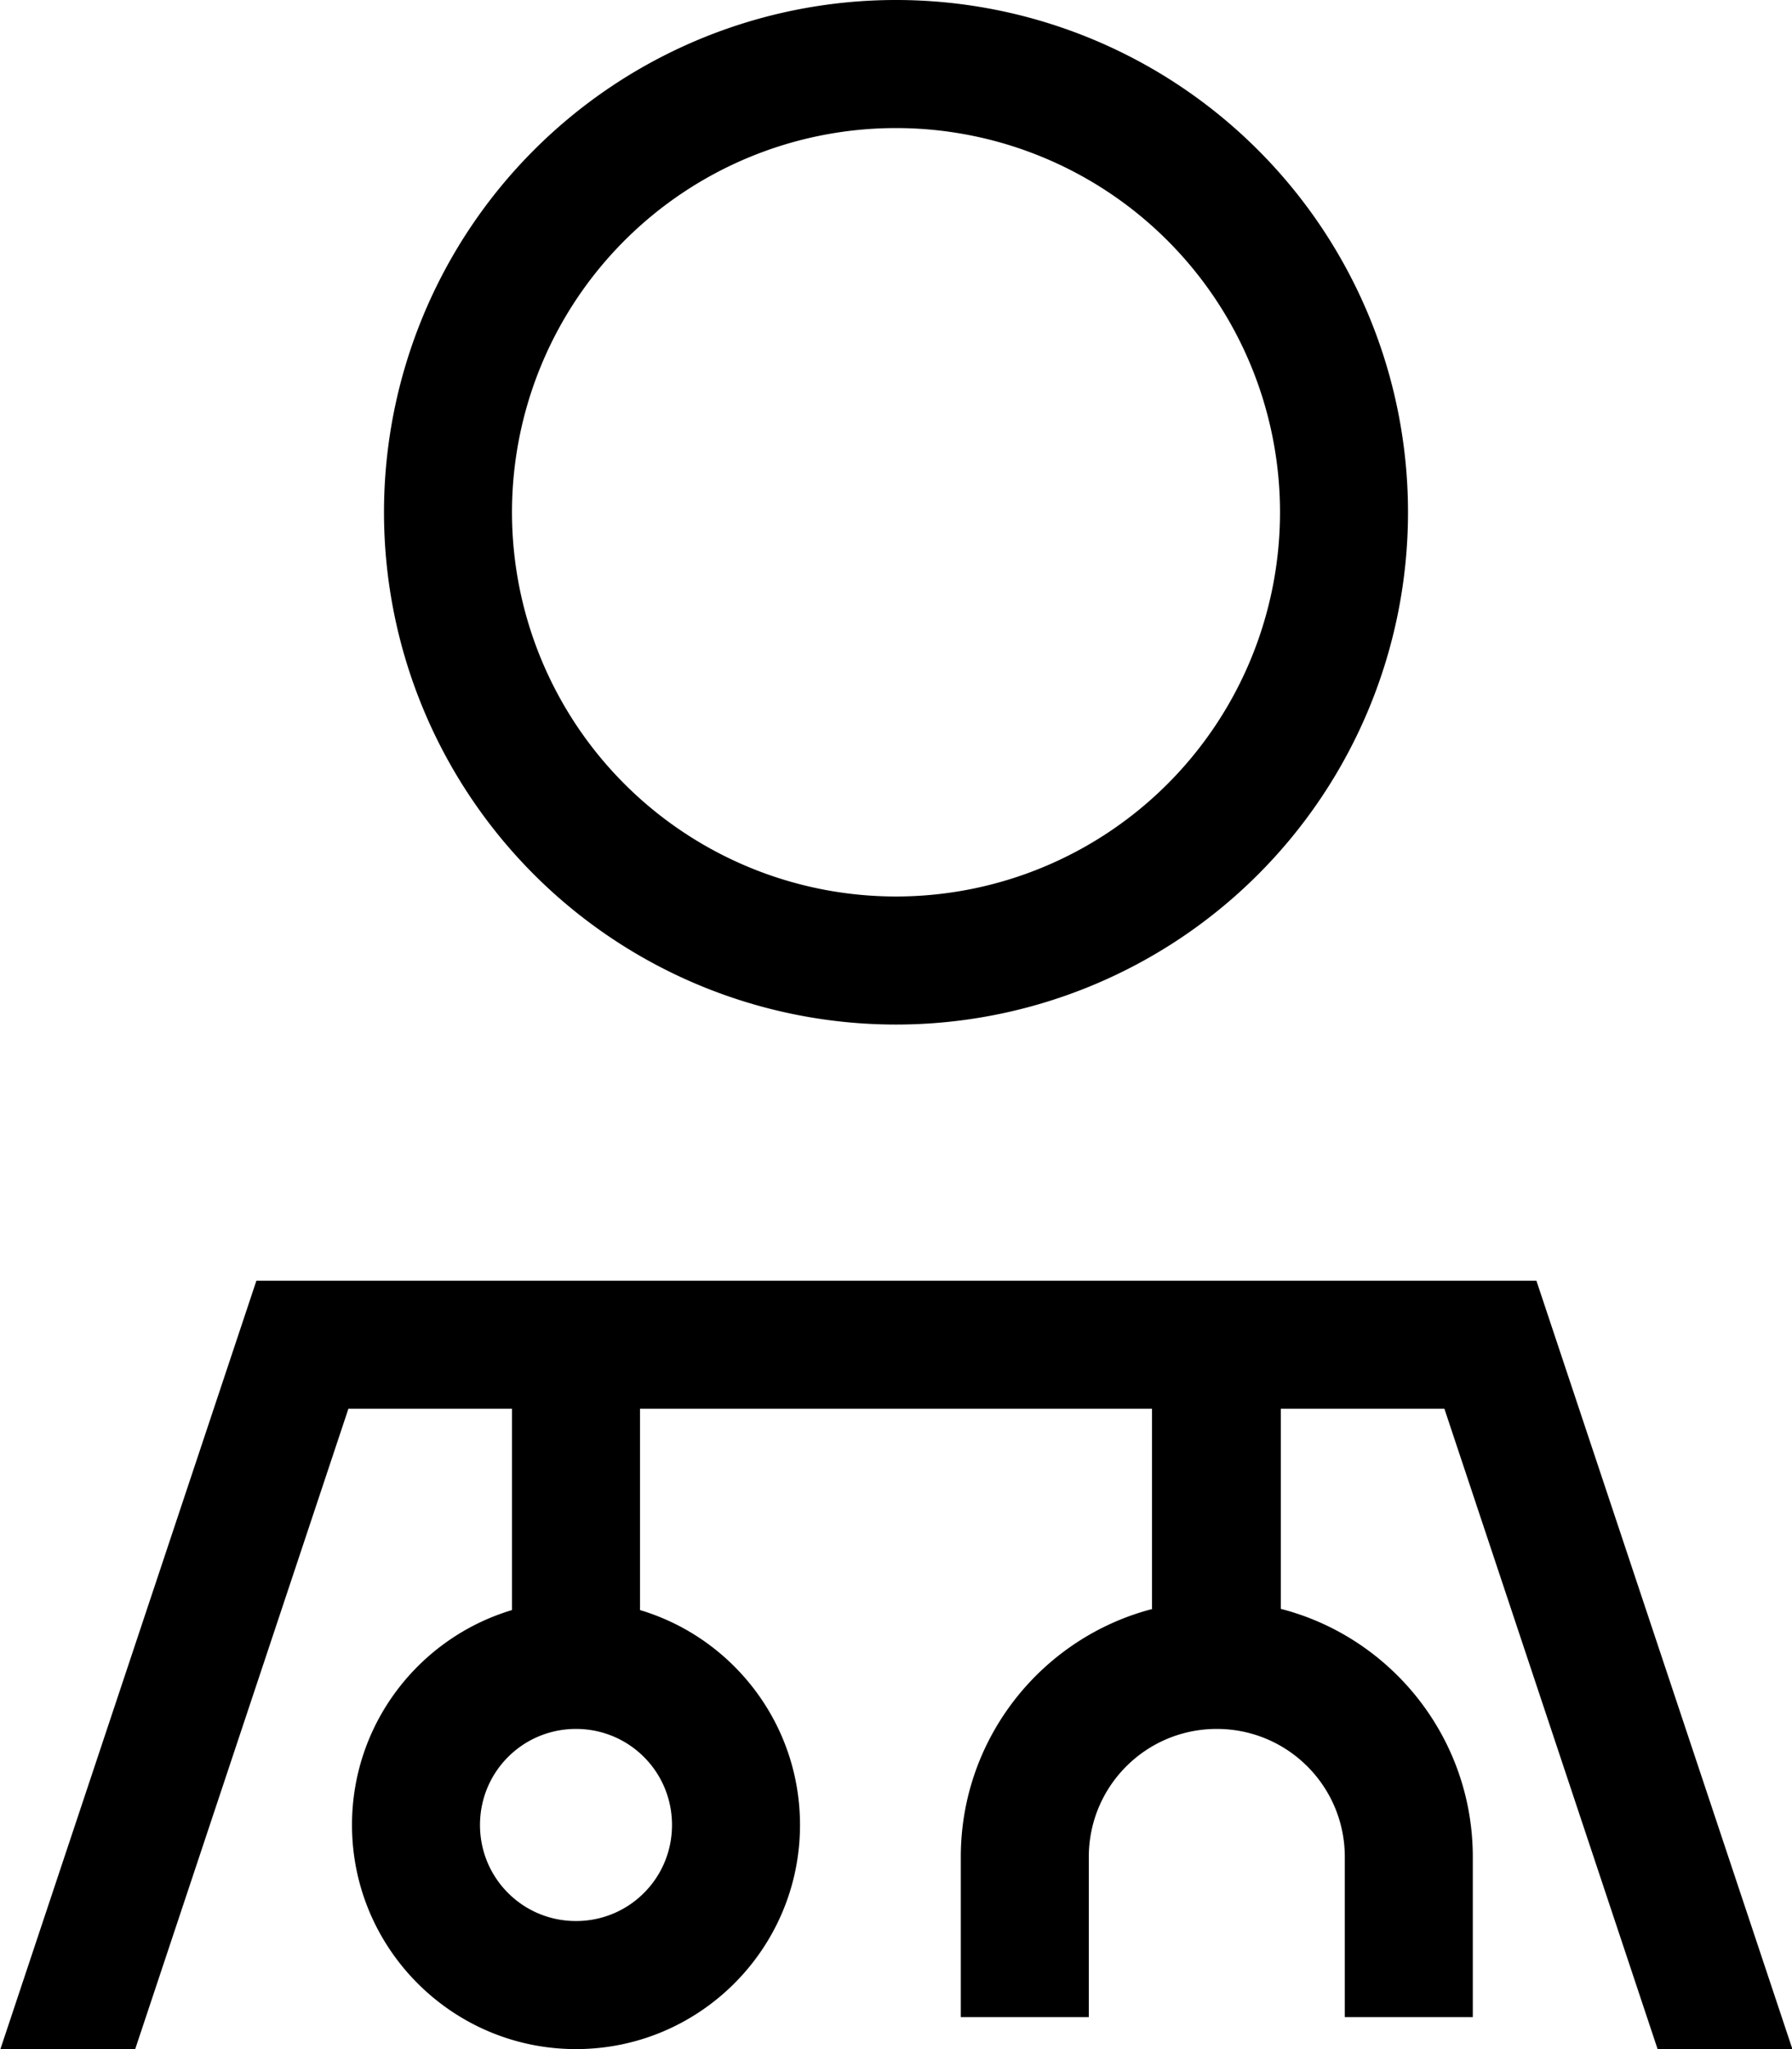
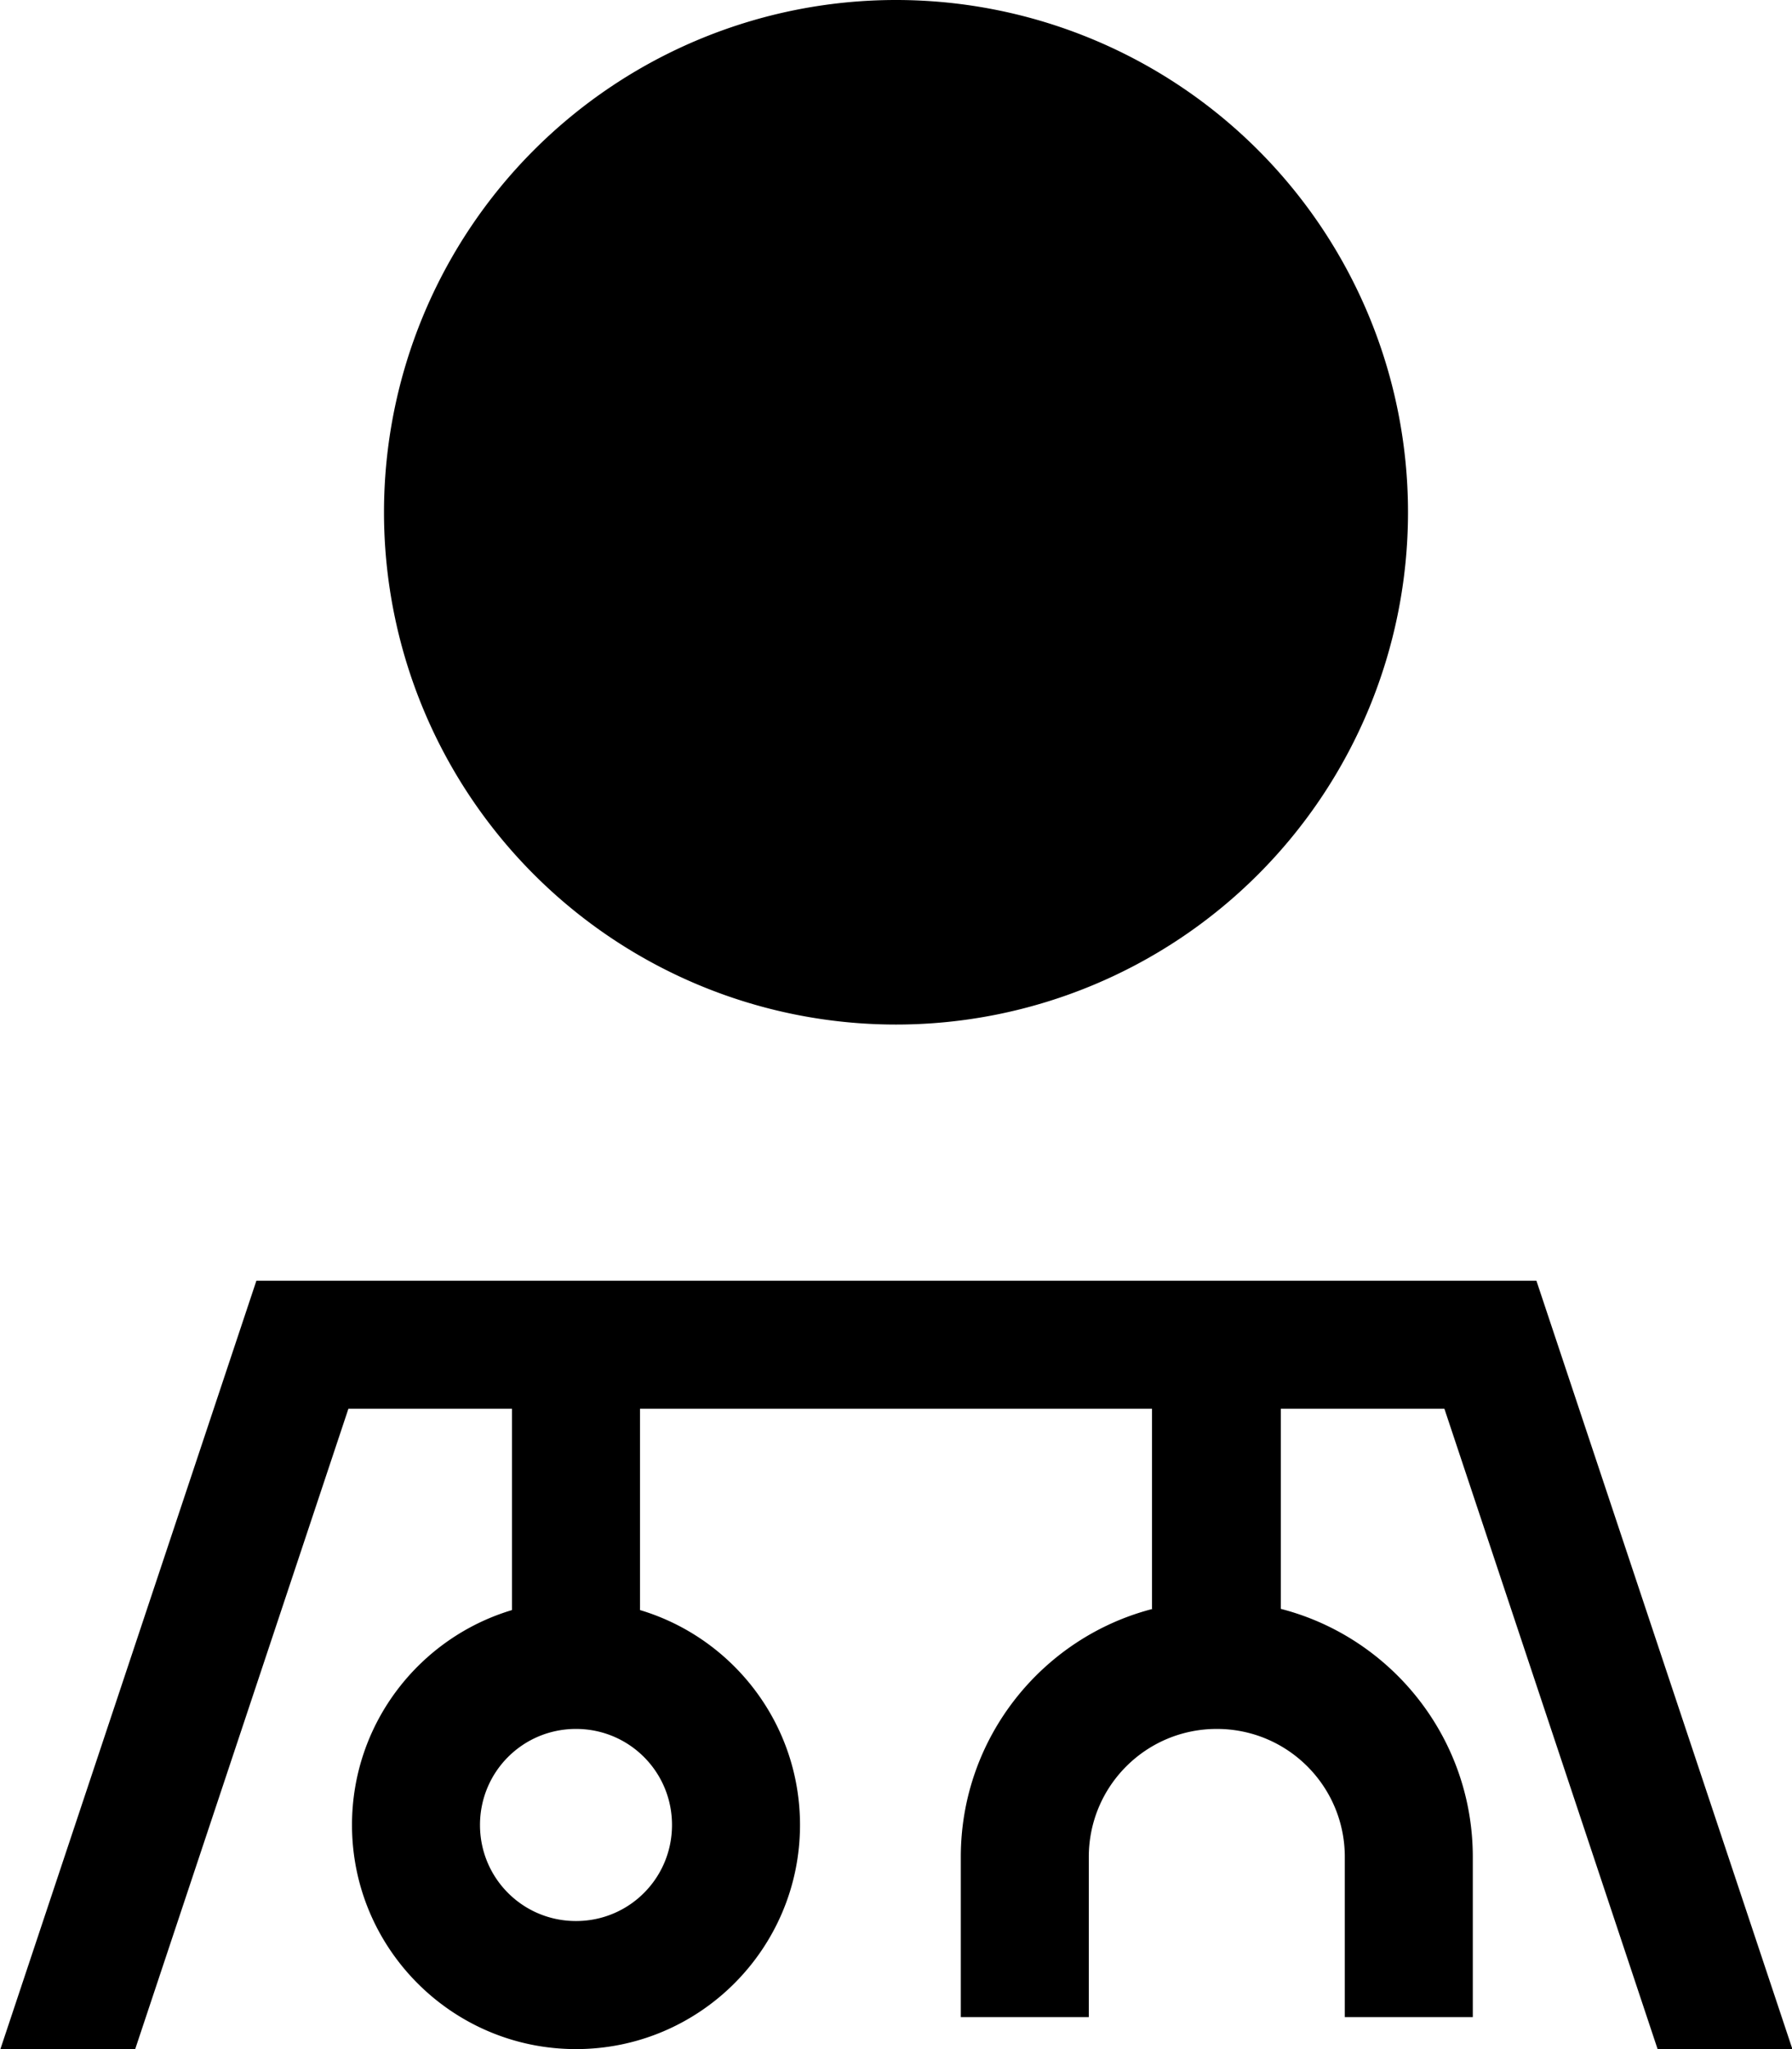
<svg xmlns="http://www.w3.org/2000/svg" viewBox="0 0 448 512">
-   <path fill="currentColor" d="M224 224a96 96 0 1 0 0-192 96 96 0 1 0 0 192zm128-96a128 128 0 1 1 -256 0 128 128 0 1 1 256 0zM288 402l0-50-128 0 0 50.3c23.1 6.9 40 28.3 40 53.7 0 30.9-25.1 56-56 56s-56-25.1-56-56c0-25.4 16.9-46.8 40-53.7l0-50.3-40.9 0-53.3 160-33.7 0 64-192 320 0 64 192-33.7 0-53.3-160-40.9 0 0 50c27.6 7.1 48 32.2 48 62l0 40-32 0 0-40c0-17.7-14.3-32-32-32s-32 14.3-32 32l0 40-32 0 0-40c0-29.8 20.4-54.9 48-62zM168 456c0-13.3-10.7-24-24-24s-24 10.7-24 24 10.7 24 24 24 24-10.7 24-24z" />
+   <path fill="currentColor" d="M224 224zm128-96a128 128 0 1 1 -256 0 128 128 0 1 1 256 0zM288 402l0-50-128 0 0 50.3c23.1 6.9 40 28.3 40 53.7 0 30.9-25.1 56-56 56s-56-25.1-56-56c0-25.4 16.9-46.8 40-53.7l0-50.3-40.9 0-53.3 160-33.7 0 64-192 320 0 64 192-33.7 0-53.3-160-40.9 0 0 50c27.6 7.1 48 32.2 48 62l0 40-32 0 0-40c0-17.7-14.3-32-32-32s-32 14.3-32 32l0 40-32 0 0-40c0-29.8 20.4-54.9 48-62zM168 456c0-13.3-10.7-24-24-24s-24 10.7-24 24 10.7 24 24 24 24-10.7 24-24z" />
</svg>